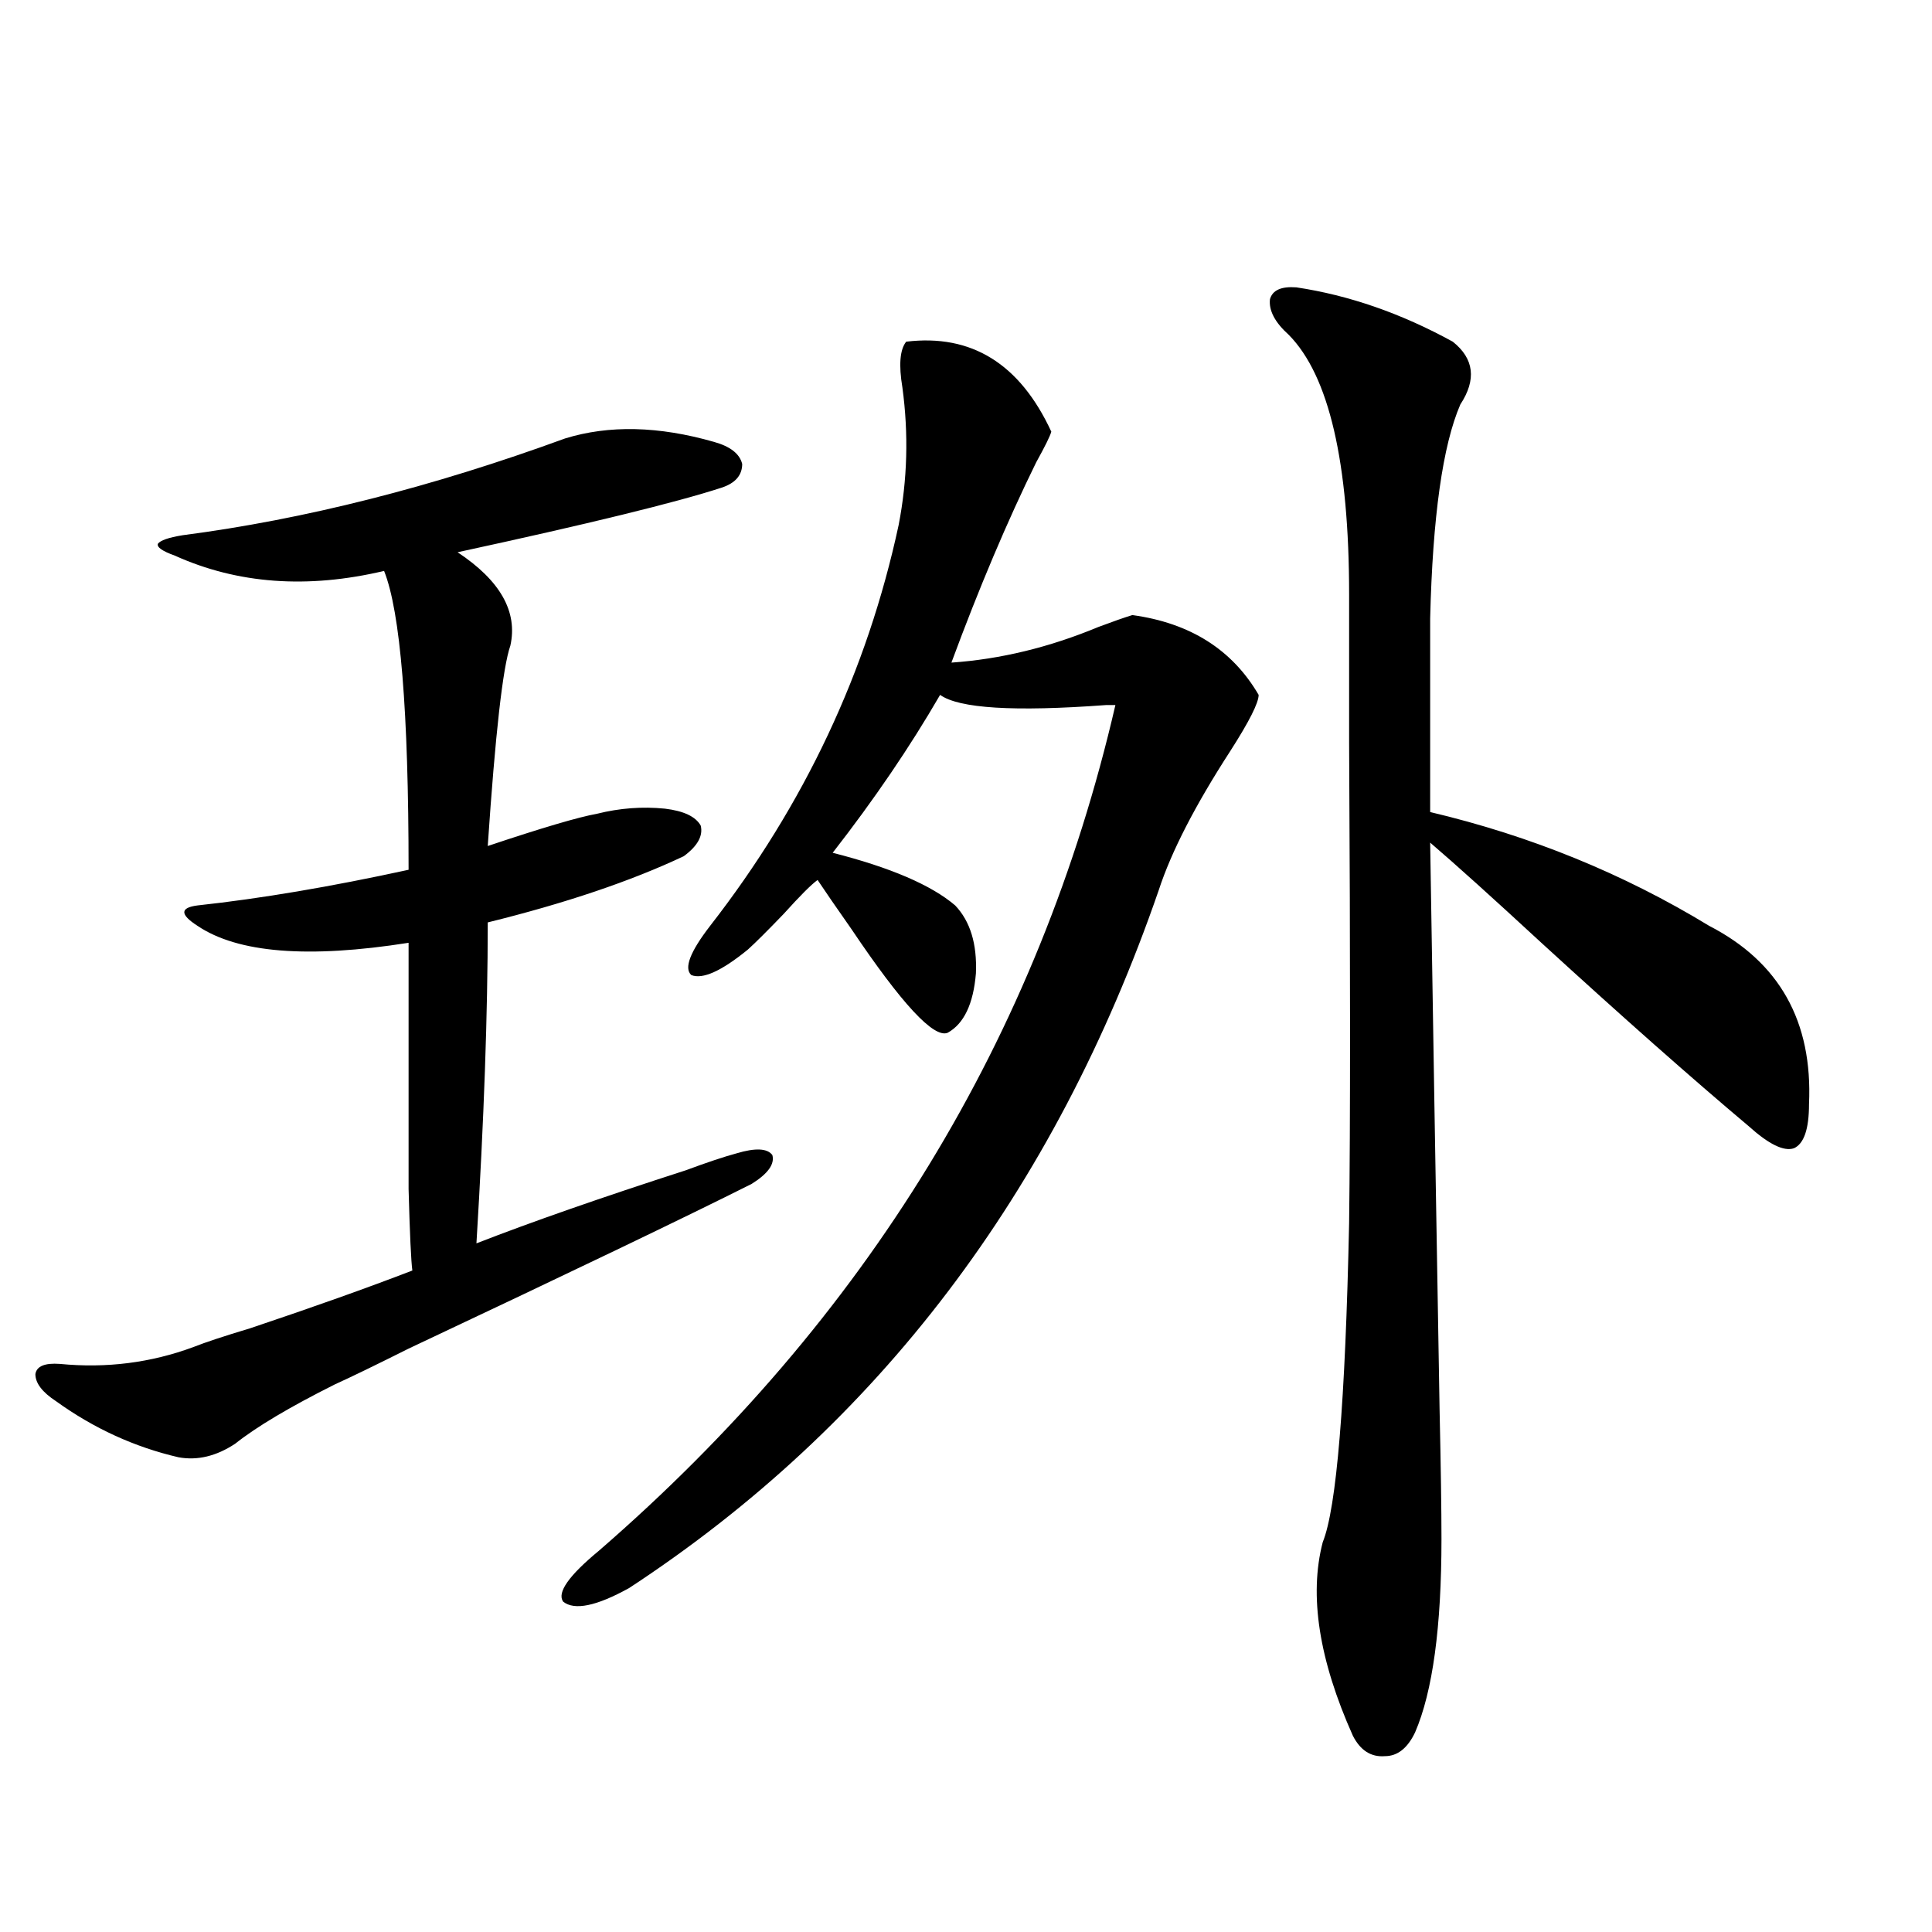
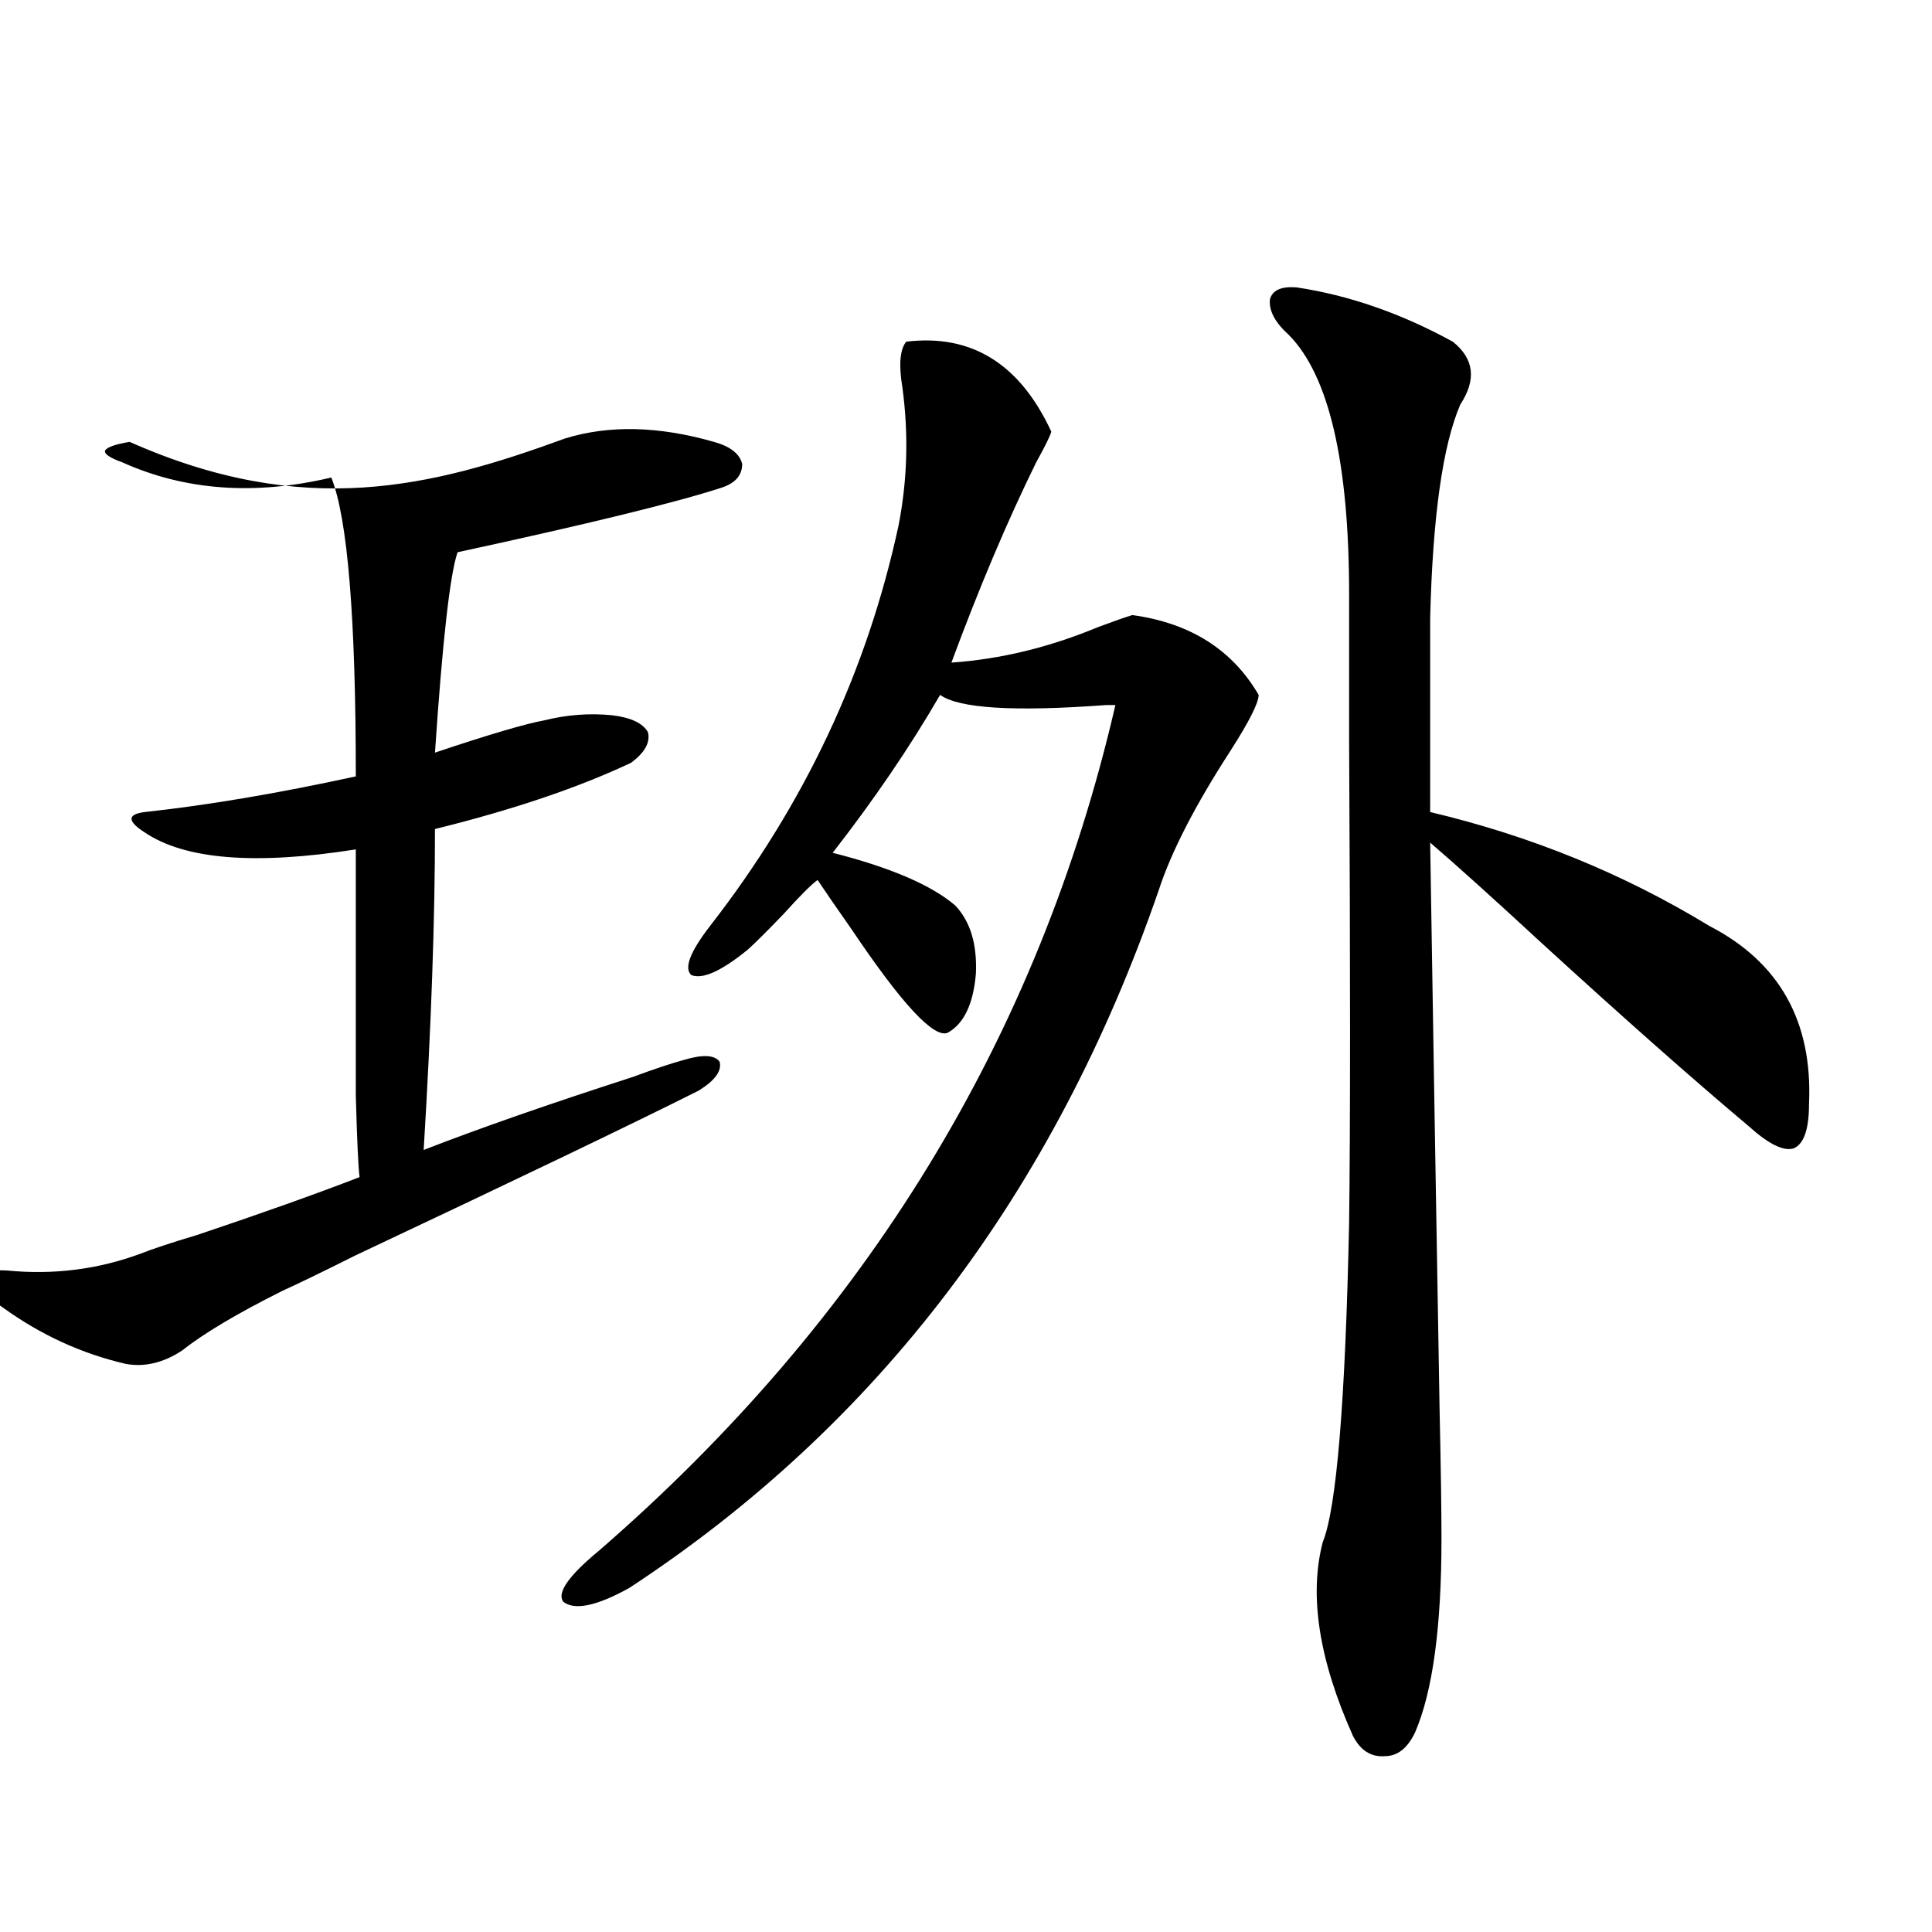
<svg xmlns="http://www.w3.org/2000/svg" version="1.1" id="图层_1" x="0px" y="0px" width="1000px" height="1000px" viewBox="0 0 1000 1000" enable-background="new 0 0 1000 1000" xml:space="preserve">
-   <path d="M292.456,226.953c22.759-7.031,48.444-6.44,77.071,1.758c8.445,2.349,13.323,6.152,14.634,11.426  c0,5.864-3.582,9.971-10.731,12.305c-23.414,7.622-68.946,18.76-136.582,33.398c22.104,14.653,31.219,30.762,27.316,48.34  c-3.902,11.138-7.805,45.703-11.707,103.711c27.957-9.365,46.828-14.941,56.584-16.699c11.707-2.925,23.414-3.804,35.121-2.637  c9.756,1.182,15.93,4.106,18.536,8.789c1.296,5.273-1.631,10.547-8.78,15.82c-27.316,12.896-61.142,24.321-101.461,34.277  c0,46.885-1.951,102.256-5.854,166.113c28.612-11.123,64.709-23.73,108.29-37.793c11.052-4.092,19.832-7.031,26.341-8.789  c9.756-2.925,15.93-2.637,18.536,0.879c1.296,4.697-2.286,9.668-10.731,14.941c-33.825,17.002-93.016,45.415-177.557,85.254  c-17.561,8.789-30.243,14.941-38.048,18.457c-23.414,11.729-40.654,21.973-51.706,30.762c-9.756,6.455-19.512,8.789-29.268,7.031  c-22.773-5.273-43.901-14.941-63.413-29.004c-7.164-4.683-10.731-9.365-10.731-14.063c0.641-4.092,4.878-5.85,12.683-5.273  c24.055,2.349,47.148-0.576,69.267-8.789c5.854-2.334,15.609-5.562,29.268-9.668c33.17-11.123,61.127-21.094,83.9-29.883  c-0.655-4.683-1.311-18.745-1.951-42.188c0-11.123,0-26.064,0-44.824c0-15.229,0-42.764,0-82.617  c-52.041,8.213-88.458,5.273-109.266-8.789c-4.558-2.925-6.829-5.273-6.829-7.031s2.271-2.925,6.829-3.516  c32.515-3.516,68.932-9.668,109.266-18.457c0-82.026-4.237-133.594-12.683-154.688c-39.679,9.38-75.775,6.743-108.29-7.91  c-6.509-2.334-9.436-4.395-8.78-6.152c1.296-1.758,5.519-3.213,12.683-4.395C157.49,268.853,223.51,252.153,292.456,226.953z   M469.037,176.855c33.811-4.092,58.855,11.426,75.12,46.582c-0.655,2.349-3.262,7.622-7.805,15.82  c-14.969,30.474-29.603,65.039-43.901,103.711c25.365-1.758,50.73-7.91,76.096-18.457c7.805-2.925,13.658-4.971,17.561-6.152  c29.908,4.106,51.706,17.881,65.364,41.309c0,4.106-4.878,13.774-14.634,29.004c-18.216,28.125-30.578,52.158-37.072,72.07  c-53.992,156.445-145.362,276.855-274.14,361.23c-16.92,9.366-28.292,11.715-34.146,7.031c-3.262-4.683,2.927-13.472,18.536-26.367  C448.55,682.529,537.648,536.631,577.327,364.941c-1.311,0-2.927,0-4.878,0c-47.483,3.516-76.096,1.758-85.852-5.273  c-15.609,26.958-34.146,54.204-55.608,81.738c29.908,7.622,51.051,16.699,63.413,27.246c7.805,8.213,11.372,19.927,10.731,35.156  c-1.311,15.82-6.188,26.079-14.634,30.762c-7.164,2.939-23.749-14.941-49.755-53.613c-7.805-11.123-13.658-19.624-17.561-25.488  c-3.262,2.349-9.115,8.213-17.561,17.578c-8.46,8.789-14.634,14.941-18.536,18.457c-13.658,11.138-23.414,15.532-29.268,13.184  c-3.902-3.516-0.655-12.002,9.756-25.488c48.779-62.69,81.294-131.836,97.559-207.422c4.543-23.428,5.198-47.158,1.951-71.191  C465.135,188.872,465.775,180.962,469.037,176.855z M670.983,148.73c27.316,4.106,54.298,13.486,80.974,28.125  c11.052,8.789,12.348,19.639,3.902,32.52c-9.115,21.094-14.313,58.008-15.609,110.742v100.195  c52.026,12.305,100.15,31.943,144.387,58.887c36.417,18.76,53.657,49.521,51.706,92.285c0,12.896-2.606,20.518-7.805,22.852  c-5.213,1.758-13.018-2.046-23.414-11.426c-29.268-24.609-65.044-56.25-107.314-94.922c-25.365-23.428-44.557-40.718-57.56-51.855  c1.296,82.617,2.927,180.479,4.878,293.555c0.641,29.307,0.976,51.567,0.976,66.797c0,45.703-4.558,79.102-13.658,100.195  c-3.902,8.199-9.115,12.305-15.609,12.305c-7.164,0.577-12.683-2.938-16.585-10.547c-17.561-39.262-22.773-72.646-15.609-100.195  c7.149-17.578,11.707-72.646,13.658-165.234c0.641-50.386,0.641-133.291,0-248.73c0-37.49,0-62.979,0-76.465  c0-68.555-10.411-113.379-31.219-134.473c-7.164-6.44-10.411-12.593-9.756-18.457C658.621,150.2,663.179,148.154,670.983,148.73z" />
+   <path d="M292.456,226.953c22.759-7.031,48.444-6.44,77.071,1.758c8.445,2.349,13.323,6.152,14.634,11.426  c0,5.864-3.582,9.971-10.731,12.305c-23.414,7.622-68.946,18.76-136.582,33.398c-3.902,11.138-7.805,45.703-11.707,103.711c27.957-9.365,46.828-14.941,56.584-16.699c11.707-2.925,23.414-3.804,35.121-2.637  c9.756,1.182,15.93,4.106,18.536,8.789c1.296,5.273-1.631,10.547-8.78,15.82c-27.316,12.896-61.142,24.321-101.461,34.277  c0,46.885-1.951,102.256-5.854,166.113c28.612-11.123,64.709-23.73,108.29-37.793c11.052-4.092,19.832-7.031,26.341-8.789  c9.756-2.925,15.93-2.637,18.536,0.879c1.296,4.697-2.286,9.668-10.731,14.941c-33.825,17.002-93.016,45.415-177.557,85.254  c-17.561,8.789-30.243,14.941-38.048,18.457c-23.414,11.729-40.654,21.973-51.706,30.762c-9.756,6.455-19.512,8.789-29.268,7.031  c-22.773-5.273-43.901-14.941-63.413-29.004c-7.164-4.683-10.731-9.365-10.731-14.063c0.641-4.092,4.878-5.85,12.683-5.273  c24.055,2.349,47.148-0.576,69.267-8.789c5.854-2.334,15.609-5.562,29.268-9.668c33.17-11.123,61.127-21.094,83.9-29.883  c-0.655-4.683-1.311-18.745-1.951-42.188c0-11.123,0-26.064,0-44.824c0-15.229,0-42.764,0-82.617  c-52.041,8.213-88.458,5.273-109.266-8.789c-4.558-2.925-6.829-5.273-6.829-7.031s2.271-2.925,6.829-3.516  c32.515-3.516,68.932-9.668,109.266-18.457c0-82.026-4.237-133.594-12.683-154.688c-39.679,9.38-75.775,6.743-108.29-7.91  c-6.509-2.334-9.436-4.395-8.78-6.152c1.296-1.758,5.519-3.213,12.683-4.395C157.49,268.853,223.51,252.153,292.456,226.953z   M469.037,176.855c33.811-4.092,58.855,11.426,75.12,46.582c-0.655,2.349-3.262,7.622-7.805,15.82  c-14.969,30.474-29.603,65.039-43.901,103.711c25.365-1.758,50.73-7.91,76.096-18.457c7.805-2.925,13.658-4.971,17.561-6.152  c29.908,4.106,51.706,17.881,65.364,41.309c0,4.106-4.878,13.774-14.634,29.004c-18.216,28.125-30.578,52.158-37.072,72.07  c-53.992,156.445-145.362,276.855-274.14,361.23c-16.92,9.366-28.292,11.715-34.146,7.031c-3.262-4.683,2.927-13.472,18.536-26.367  C448.55,682.529,537.648,536.631,577.327,364.941c-1.311,0-2.927,0-4.878,0c-47.483,3.516-76.096,1.758-85.852-5.273  c-15.609,26.958-34.146,54.204-55.608,81.738c29.908,7.622,51.051,16.699,63.413,27.246c7.805,8.213,11.372,19.927,10.731,35.156  c-1.311,15.82-6.188,26.079-14.634,30.762c-7.164,2.939-23.749-14.941-49.755-53.613c-7.805-11.123-13.658-19.624-17.561-25.488  c-3.262,2.349-9.115,8.213-17.561,17.578c-8.46,8.789-14.634,14.941-18.536,18.457c-13.658,11.138-23.414,15.532-29.268,13.184  c-3.902-3.516-0.655-12.002,9.756-25.488c48.779-62.69,81.294-131.836,97.559-207.422c4.543-23.428,5.198-47.158,1.951-71.191  C465.135,188.872,465.775,180.962,469.037,176.855z M670.983,148.73c27.316,4.106,54.298,13.486,80.974,28.125  c11.052,8.789,12.348,19.639,3.902,32.52c-9.115,21.094-14.313,58.008-15.609,110.742v100.195  c52.026,12.305,100.15,31.943,144.387,58.887c36.417,18.76,53.657,49.521,51.706,92.285c0,12.896-2.606,20.518-7.805,22.852  c-5.213,1.758-13.018-2.046-23.414-11.426c-29.268-24.609-65.044-56.25-107.314-94.922c-25.365-23.428-44.557-40.718-57.56-51.855  c1.296,82.617,2.927,180.479,4.878,293.555c0.641,29.307,0.976,51.567,0.976,66.797c0,45.703-4.558,79.102-13.658,100.195  c-3.902,8.199-9.115,12.305-15.609,12.305c-7.164,0.577-12.683-2.938-16.585-10.547c-17.561-39.262-22.773-72.646-15.609-100.195  c7.149-17.578,11.707-72.646,13.658-165.234c0.641-50.386,0.641-133.291,0-248.73c0-37.49,0-62.979,0-76.465  c0-68.555-10.411-113.379-31.219-134.473c-7.164-6.44-10.411-12.593-9.756-18.457C658.621,150.2,663.179,148.154,670.983,148.73z" />
</svg>